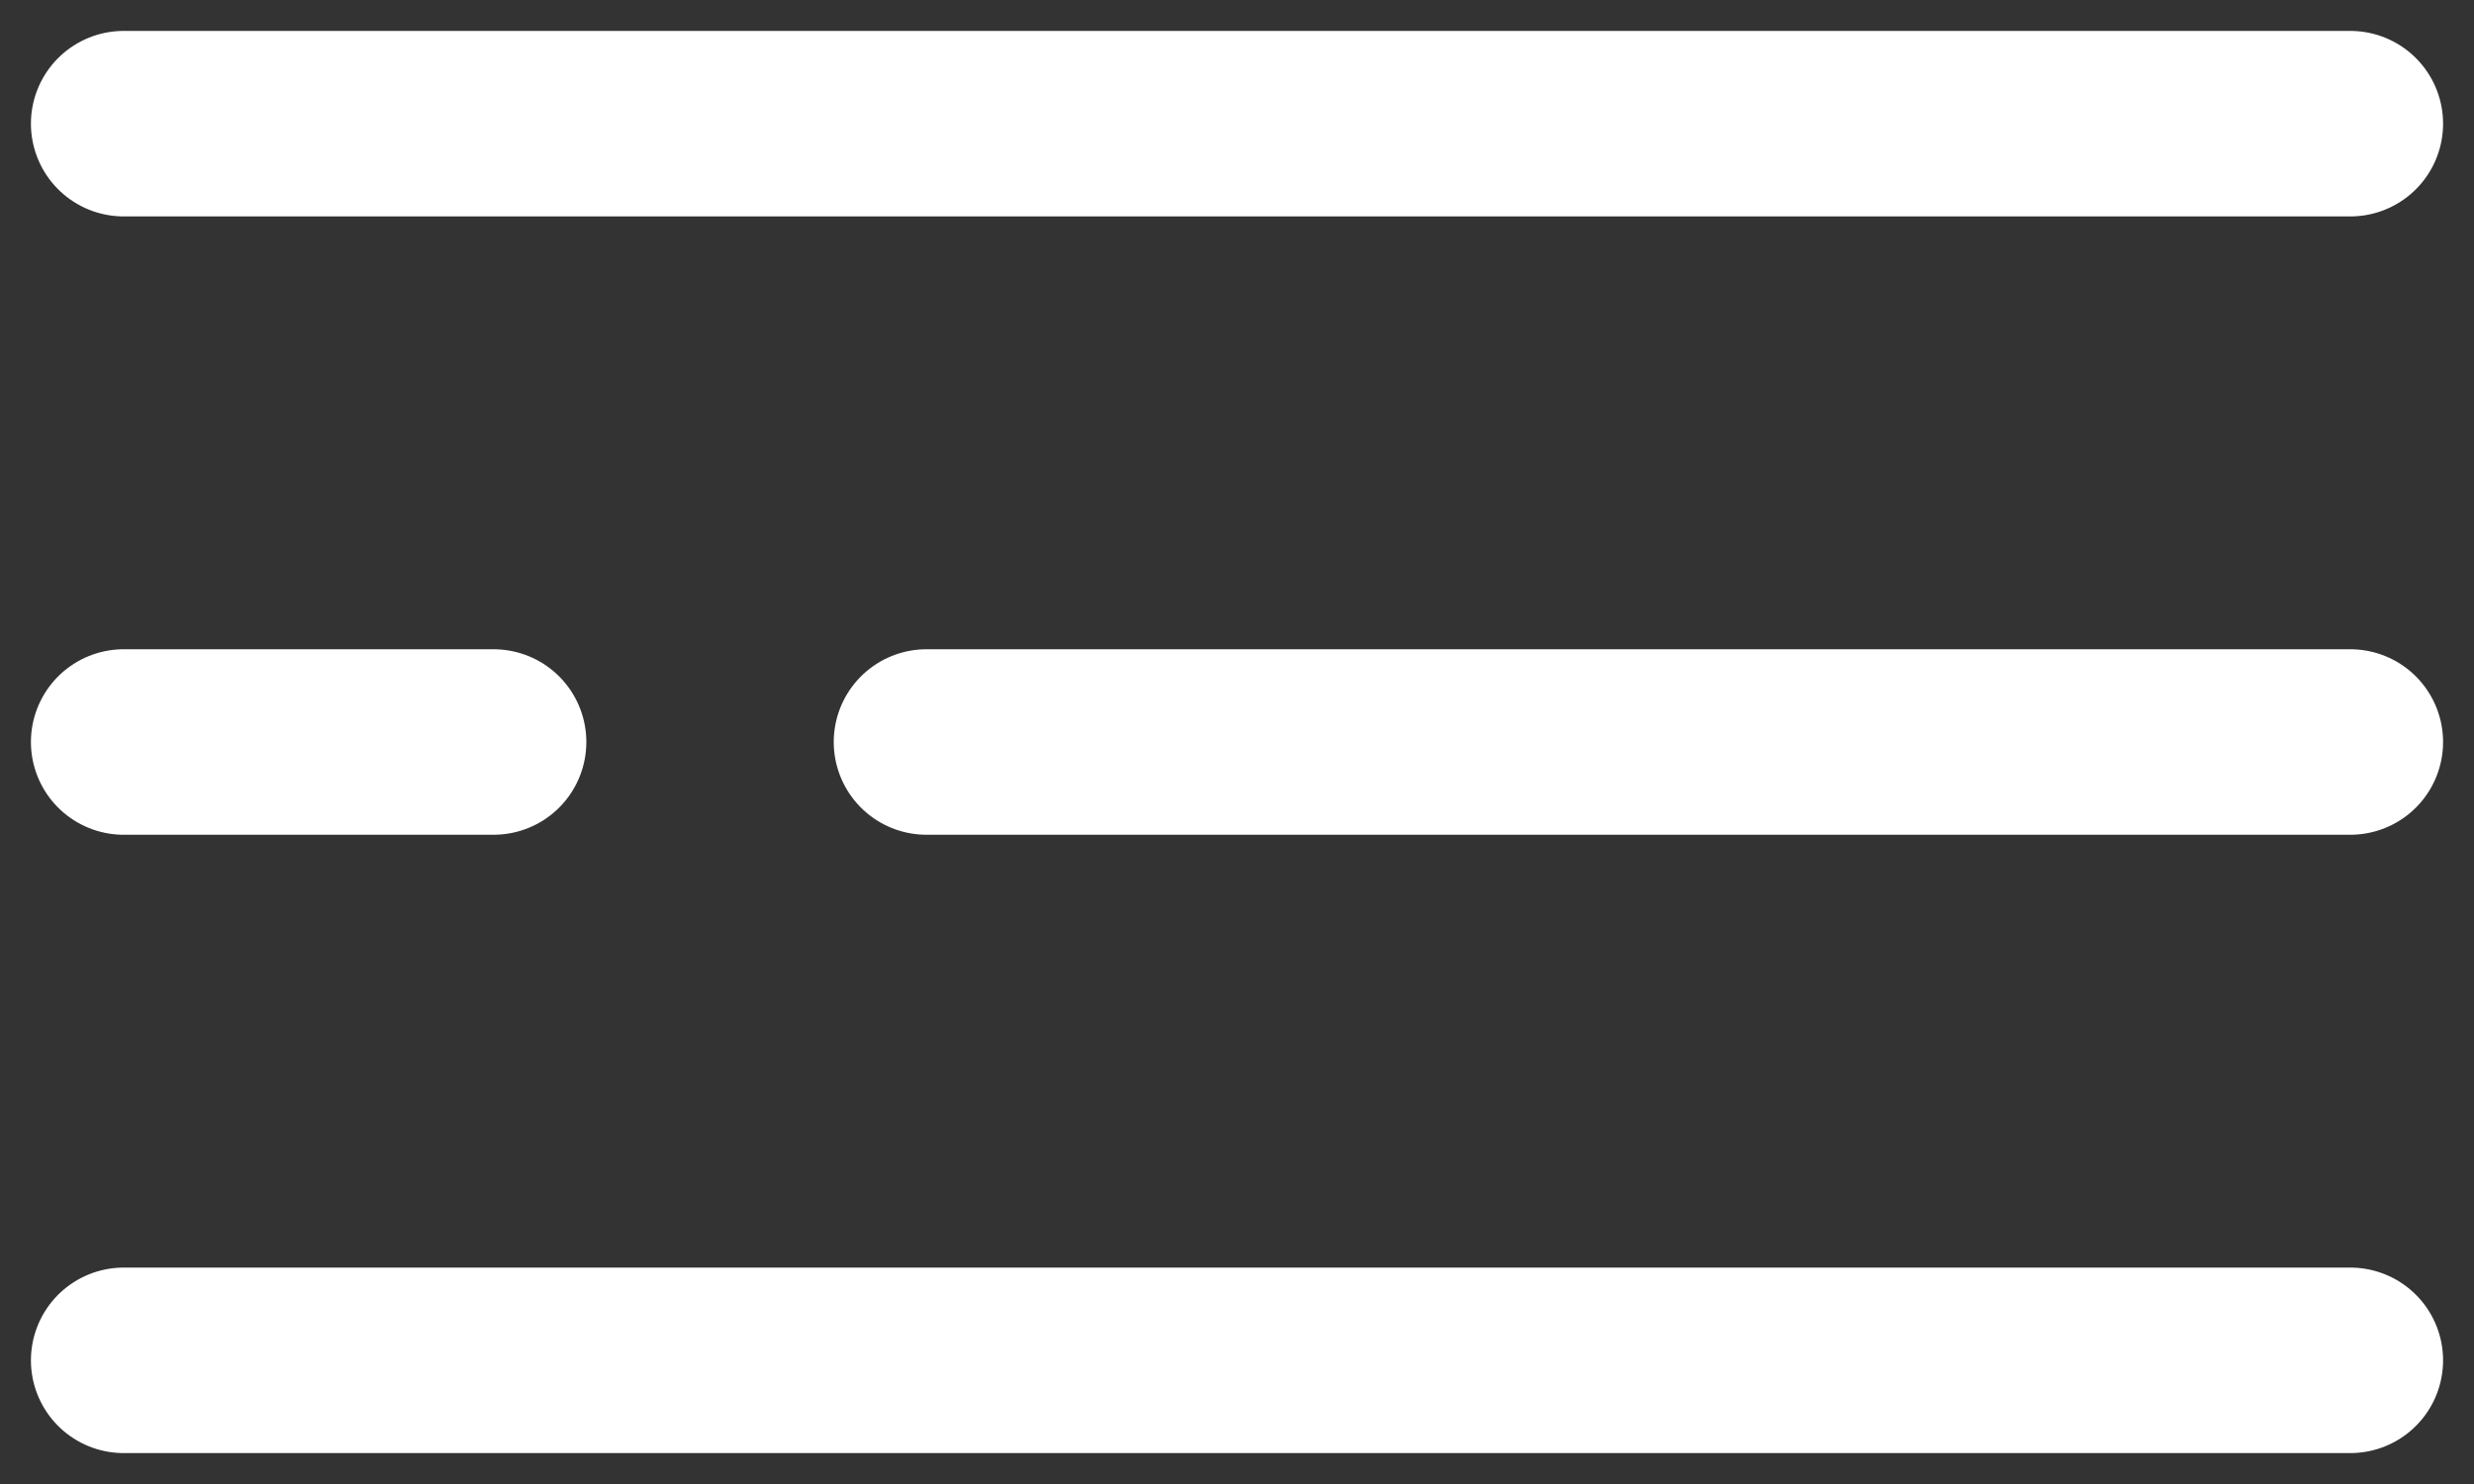
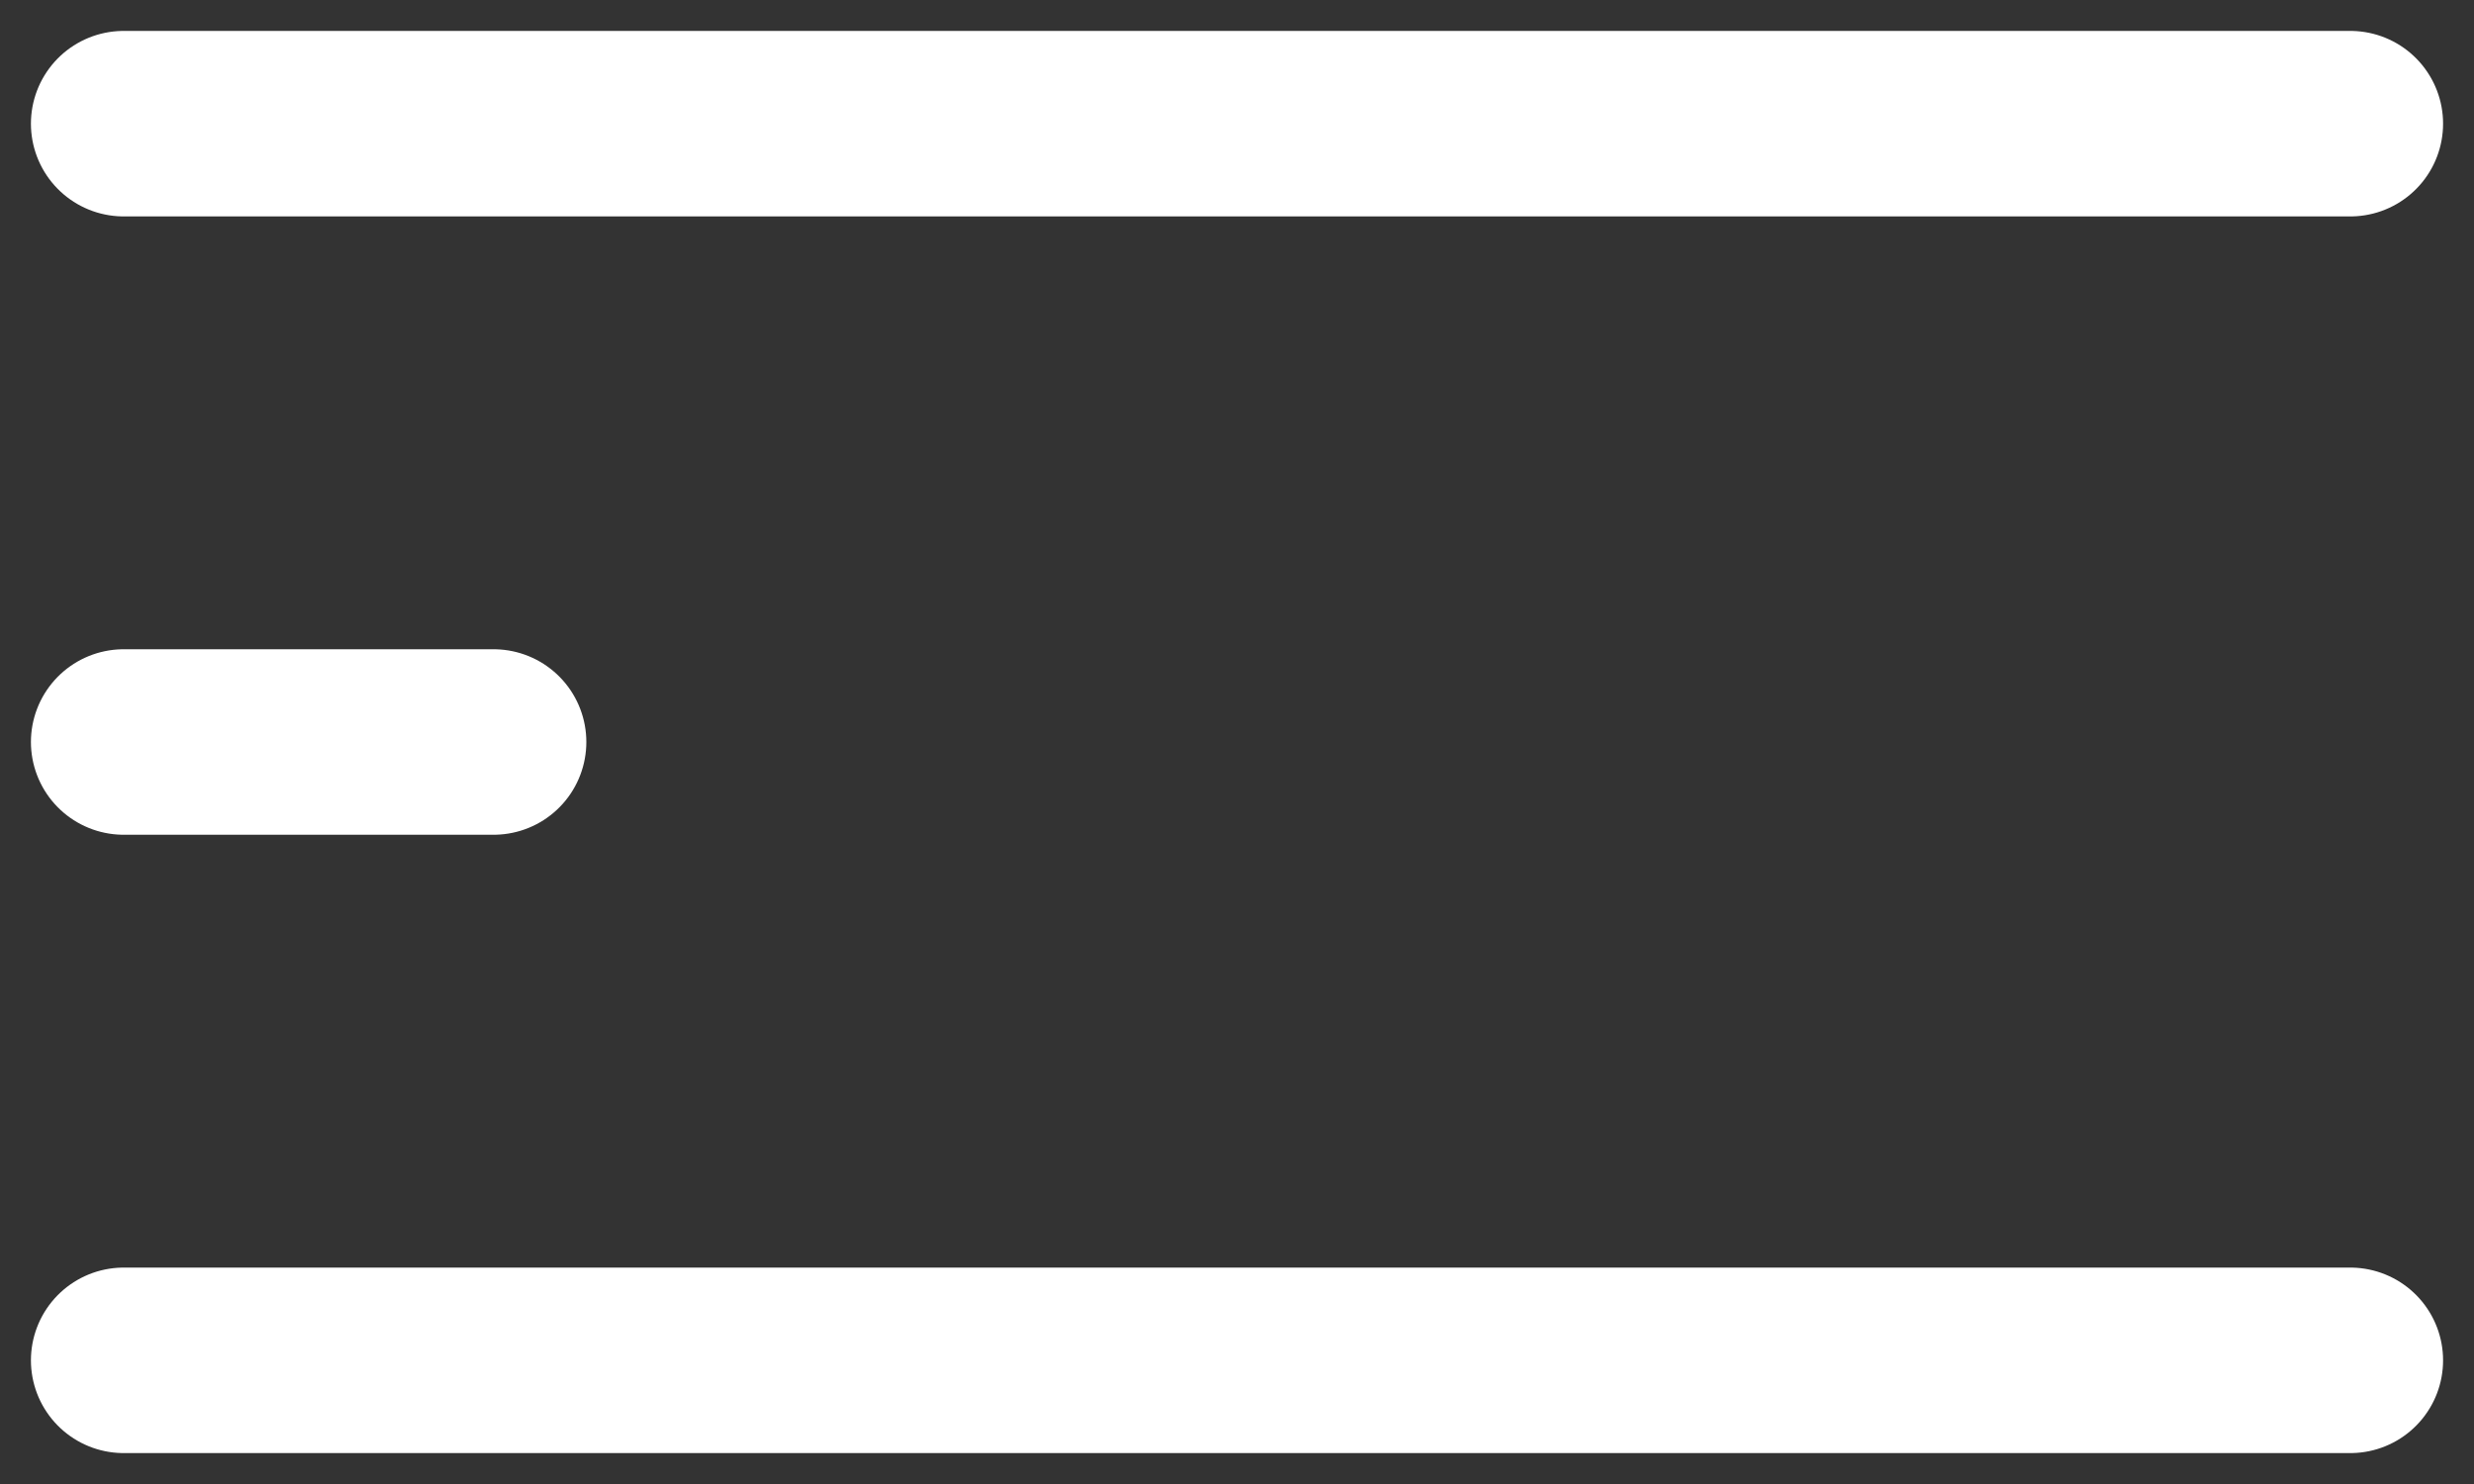
<svg xmlns="http://www.w3.org/2000/svg" width="20" height="12" viewBox="0 0 20 12" fill="none">
  <rect x="0" y="0" width="20" height="12" fill="#333333" stroke="none" />
-   <path d="M1 1H19M7.49 6H19M1 6H3.99M1 11H19" stroke="white" stroke-width="1.5" stroke-linecap="round" />
+   <path d="M1 1H19H19M1 6H3.99M1 11H19" stroke="white" stroke-width="1.5" stroke-linecap="round" />
</svg>